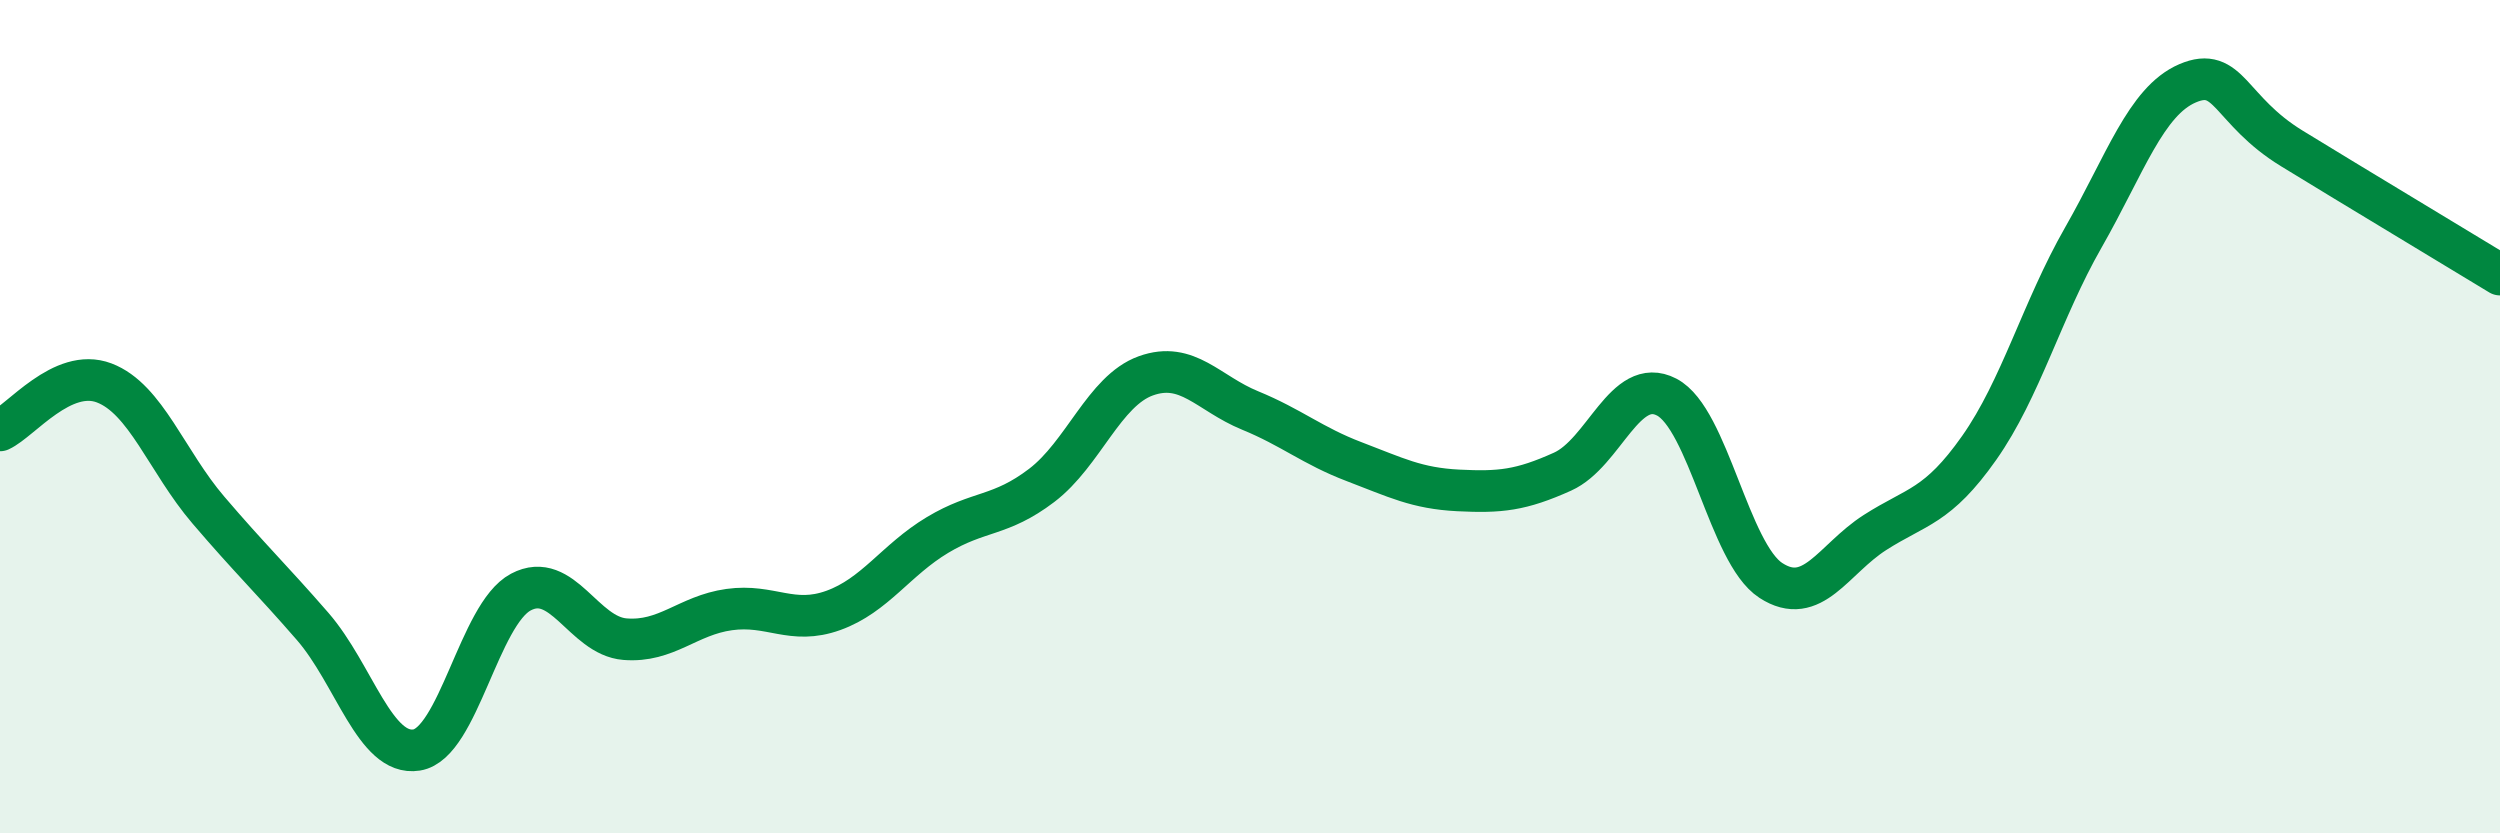
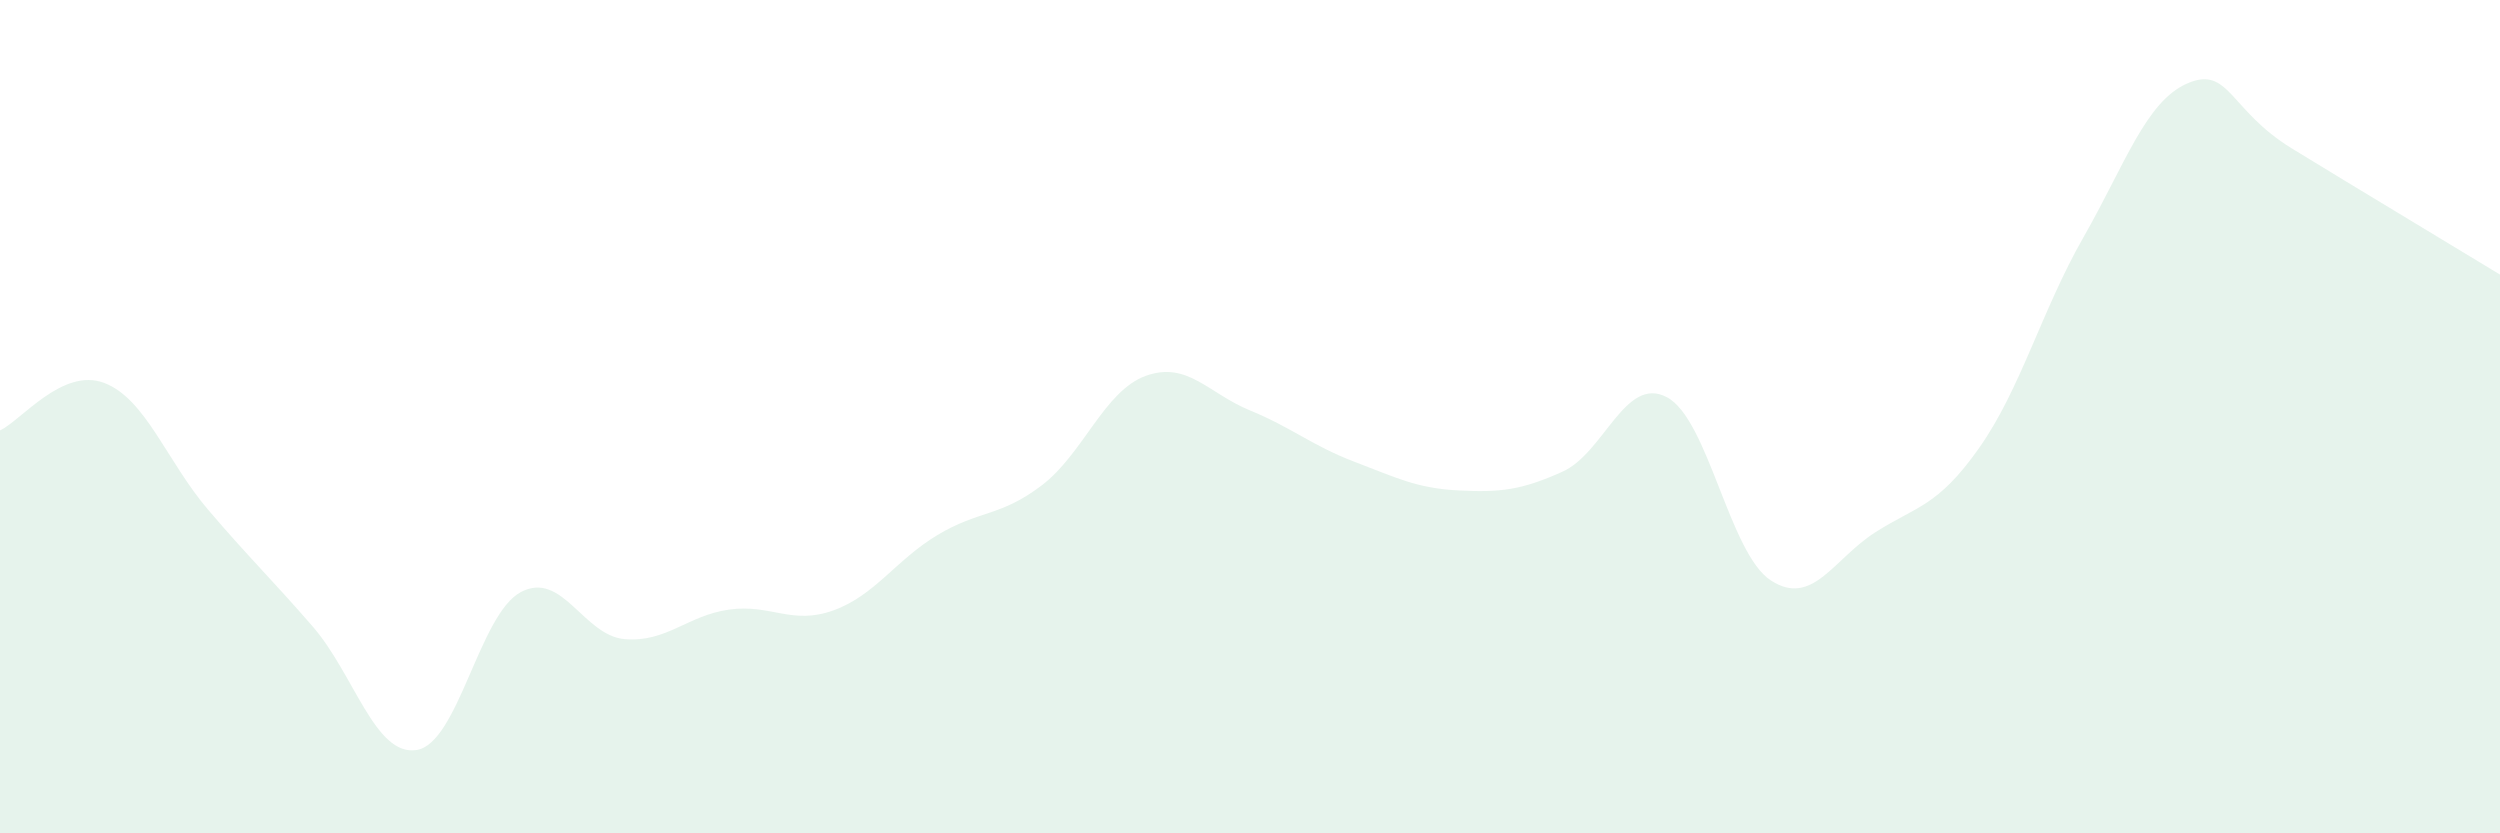
<svg xmlns="http://www.w3.org/2000/svg" width="60" height="20" viewBox="0 0 60 20">
  <path d="M 0,10.33 C 0.5,10.1 1.5,8.81 2.5,9.19 C 3.5,9.57 4,11.07 5,12.24 C 6,13.41 6.5,13.88 7.5,15.03 C 8.5,16.18 9,18.16 10,18 C 11,17.84 11.5,14.74 12.5,14.21 C 13.5,13.68 14,15.26 15,15.34 C 16,15.42 16.5,14.77 17.5,14.63 C 18.5,14.49 19,15.01 20,14.65 C 21,14.29 21.5,13.44 22.5,12.84 C 23.5,12.24 24,12.41 25,11.65 C 26,10.89 26.5,9.38 27.5,9.02 C 28.5,8.66 29,9.44 30,9.85 C 31,10.26 31.5,10.7 32.5,11.08 C 33.5,11.46 34,11.72 35,11.77 C 36,11.82 36.5,11.77 37.5,11.32 C 38.5,10.87 39,9.01 40,9.53 C 41,10.05 41.5,13.28 42.5,13.93 C 43.5,14.58 44,13.42 45,12.78 C 46,12.14 46.5,12.17 47.5,10.75 C 48.5,9.33 49,7.45 50,5.7 C 51,3.95 51.5,2.43 52.5,2 C 53.5,1.57 53.5,2.64 55,3.56 C 56.5,4.48 59,5.98 60,6.59L60 20L0 20Z" fill="#008740" opacity="0.1" stroke-linecap="round" stroke-linejoin="round" />
-   <path d="M 0,10.33 C 0.5,10.1 1.5,8.81 2.5,9.19 C 3.5,9.57 4,11.07 5,12.24 C 6,13.41 6.5,13.88 7.5,15.03 C 8.5,16.18 9,18.16 10,18 C 11,17.84 11.5,14.74 12.5,14.21 C 13.5,13.68 14,15.26 15,15.34 C 16,15.42 16.5,14.77 17.5,14.63 C 18.5,14.49 19,15.01 20,14.65 C 21,14.29 21.5,13.44 22.5,12.84 C 23.5,12.24 24,12.41 25,11.65 C 26,10.89 26.5,9.38 27.5,9.02 C 28.5,8.66 29,9.44 30,9.85 C 31,10.26 31.5,10.7 32.5,11.08 C 33.5,11.46 34,11.72 35,11.77 C 36,11.82 36.5,11.77 37.5,11.32 C 38.5,10.87 39,9.01 40,9.53 C 41,10.05 41.5,13.28 42.5,13.93 C 43.5,14.58 44,13.42 45,12.78 C 46,12.14 46.5,12.17 47.5,10.75 C 48.5,9.33 49,7.45 50,5.7 C 51,3.95 51.5,2.43 52.5,2 C 53.5,1.57 53.5,2.64 55,3.56 C 56.5,4.48 59,5.98 60,6.59" stroke="#008740" stroke-width="1" fill="none" stroke-linecap="round" stroke-linejoin="round" />
</svg>